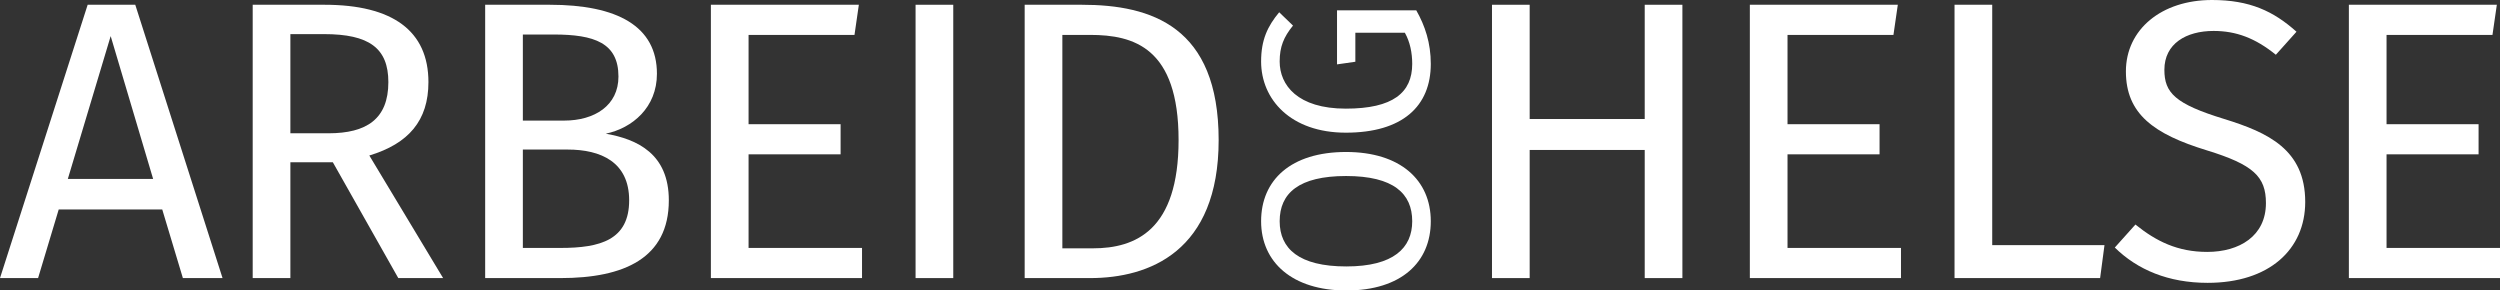
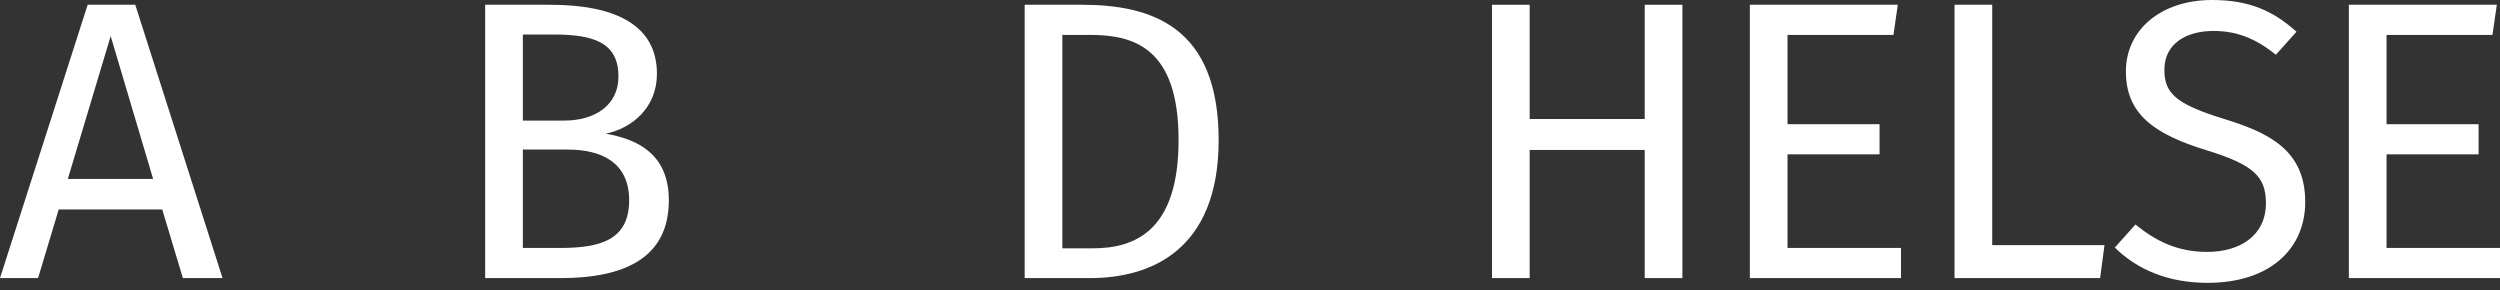
<svg xmlns="http://www.w3.org/2000/svg" width="241" height="28" viewBox="0 0 241 28" fill="none">
  <rect x="0" y="0" width="241" height="28" fill="#333333" stroke="none" />
  <g clip-path="url(#clip0_22_17)">
    <path d="M15.64 20.192H5.66L3.671 26.807H0L8.451 0.459H13.04L21.453 26.807H17.629L15.64 20.192ZM14.761 17.247L10.669 3.48L6.539 17.247H14.761Z" fill="white" />
-     <path d="M32.085 15.641H27.993V26.807H24.36V0.459H31.282C37.859 0.459 41.301 2.983 41.301 7.916C41.301 11.625 39.389 13.844 35.603 14.991L42.716 26.807H38.394L32.085 15.641ZM31.664 12.849C35.335 12.849 37.438 11.473 37.438 7.916C37.438 4.627 35.565 3.289 31.243 3.289H27.993V12.849H31.664Z" fill="white" />
    <path d="M64.475 19.312C64.475 24.895 60.154 26.807 54.035 26.807H46.77V0.459H53.003C59.504 0.459 63.328 2.524 63.328 7.113C63.328 10.364 60.957 12.352 58.395 12.887C61.454 13.423 64.475 14.838 64.475 19.312ZM50.403 3.327V11.625H54.38C57.324 11.625 59.619 10.172 59.619 7.381C59.619 4.13 57.286 3.327 53.385 3.327H50.403ZM60.651 19.312C60.651 15.602 57.898 14.417 54.724 14.417H50.403V23.901H54.035C57.859 23.901 60.651 23.136 60.651 19.312Z" fill="white" />
-     <path d="M82.373 3.365H72.162V11.97H81.034V14.876H72.162V23.901H83.099V26.807H68.529V0.459H82.793L82.373 3.365Z" fill="white" />
-     <path d="M91.894 26.807H88.261V0.459H91.894V26.807Z" fill="white" />
    <path d="M117.478 13.499C117.478 24.245 110.786 26.807 105.088 26.807H98.778V0.459H104.285C111.015 0.459 117.478 2.562 117.478 13.499ZM102.411 3.365V23.939H105.355C109.485 23.939 113.615 22.18 113.615 13.499C113.615 4.589 109.294 3.365 105.088 3.365H102.411Z" fill="white" />
    <path d="M158.551 14.456H147.46V26.807H143.828V0.459H147.46V11.473H158.551V0.459H162.183V26.807H158.551V14.456Z" fill="white" />
    <path d="M182.528 3.365H172.317V11.97H181.189V14.876H172.317V23.901H183.255V26.807H168.685V0.459H182.949L182.528 3.365Z" fill="white" />
    <path d="M192.05 23.633H202.872L202.451 26.807H188.417V0.459H192.05V23.633Z" fill="white" />
    <path d="M221.381 3.059L219.392 5.278C217.404 3.671 215.568 2.983 213.389 2.983C210.75 2.983 208.646 4.207 208.646 6.73C208.646 8.949 209.679 10.02 214.421 11.472C218.628 12.773 222.223 14.417 222.223 19.465C222.223 24.054 218.742 27.266 212.815 27.266C209.029 27.266 206.047 26.004 203.867 23.863L205.855 21.645C207.844 23.251 209.909 24.284 212.777 24.284C215.874 24.284 218.436 22.754 218.436 19.579C218.436 17.017 217.213 15.87 212.739 14.494C207.614 12.926 204.937 10.975 204.937 6.883C204.937 2.83 208.379 0 213.235 0C216.869 0 219.163 1.071 221.381 3.059Z" fill="white" />
    <path d="M240.274 3.365H230.063V11.97H238.935V14.876H230.063V23.901H241.001V26.807H226.431V0.459H240.695L240.274 3.365Z" fill="white" />
-     <path d="M129.761 14.651C134.991 14.651 137.928 17.358 137.928 21.327C137.928 25.273 135.083 28.003 129.784 28.003C124.576 28.003 121.571 25.273 121.571 21.327C121.571 17.358 124.438 14.651 129.761 14.651ZM129.784 25.685C134.349 25.685 136.138 23.896 136.138 21.327C136.138 18.665 134.349 16.968 129.761 16.968C125.218 16.968 123.36 18.619 123.36 21.327C123.36 23.965 125.218 25.685 129.784 25.685Z" fill="white" />
-     <path d="M123.314 1.182L124.645 2.466C123.75 3.567 123.36 4.508 123.36 5.93C123.36 8.202 125.081 10.473 129.738 10.473C134.28 10.473 136.138 8.936 136.138 6.16C136.138 5.105 135.932 4.049 135.427 3.154H130.656V5.953L128.889 6.206V0.998H136.529C137.377 2.489 137.928 4.141 137.928 6.16C137.928 10.243 135.198 12.79 129.738 12.79C124.415 12.79 121.571 9.578 121.571 5.93C121.571 3.843 122.19 2.535 123.314 1.182Z" fill="white" />
  </g>
  <defs>
    <clipPath id="clip0_22_17">
      <rect width="241" height="28.003" fill="white" />
    </clipPath>
  </defs>
</svg>